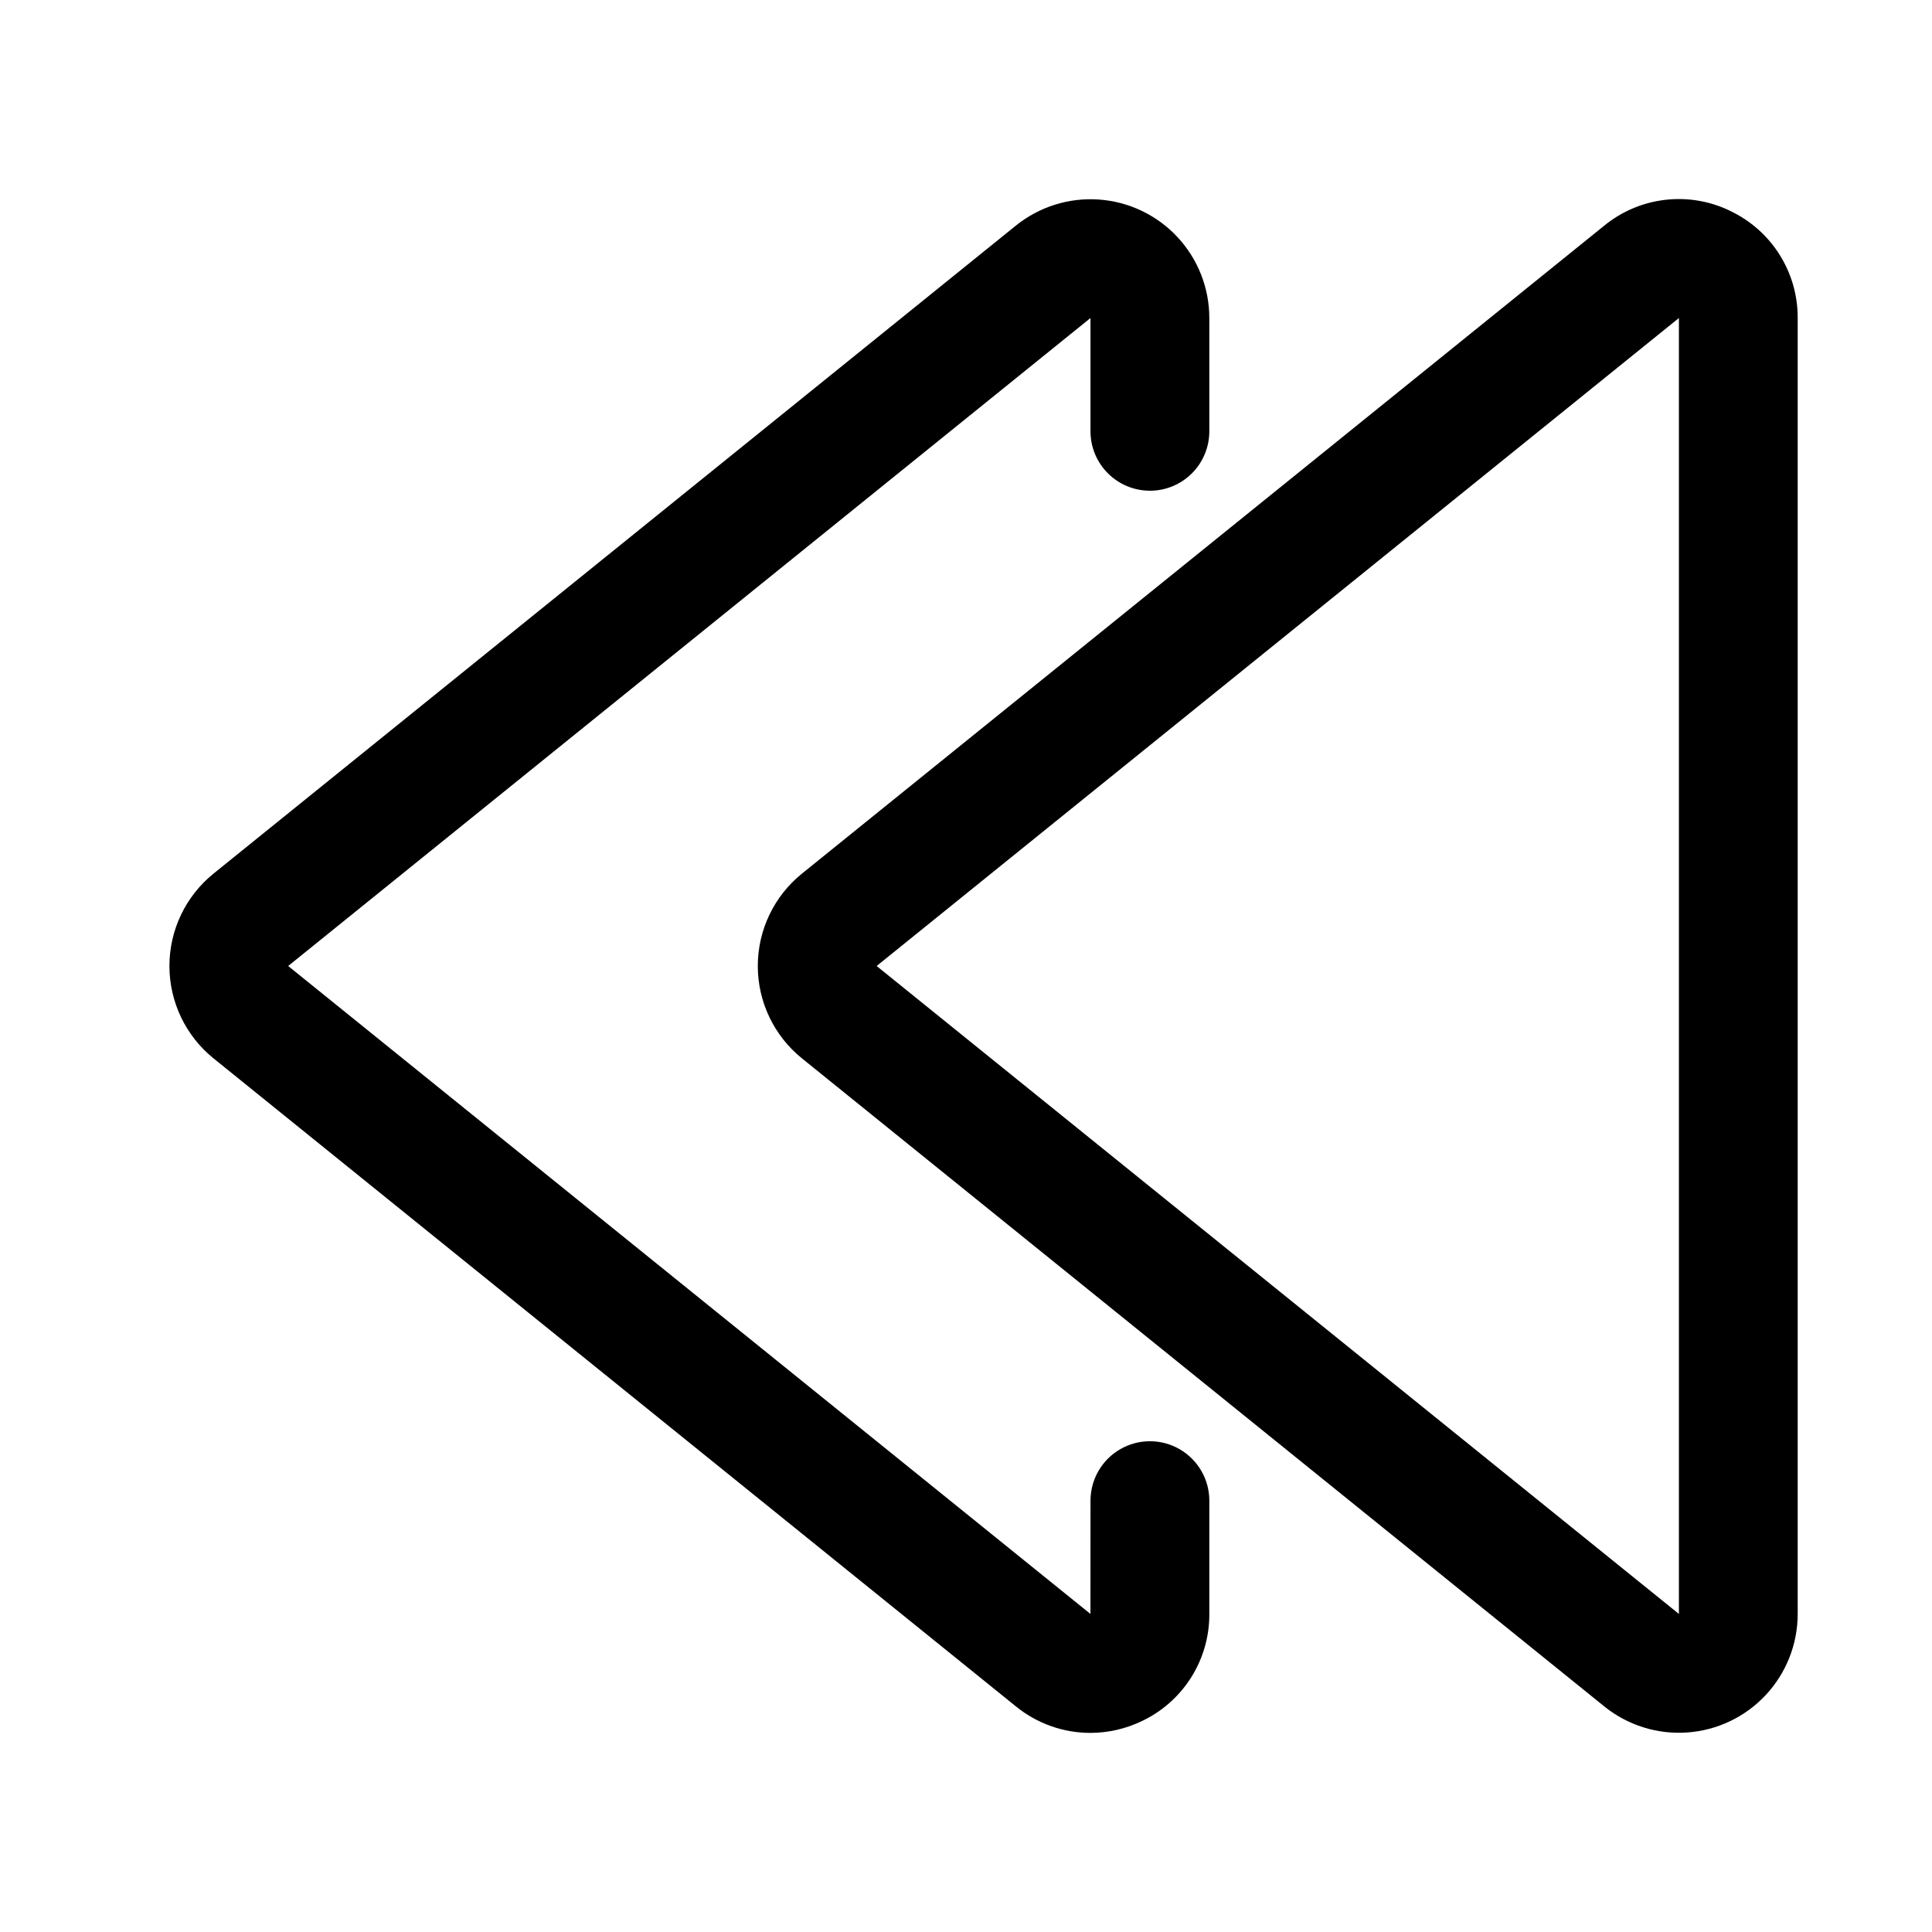
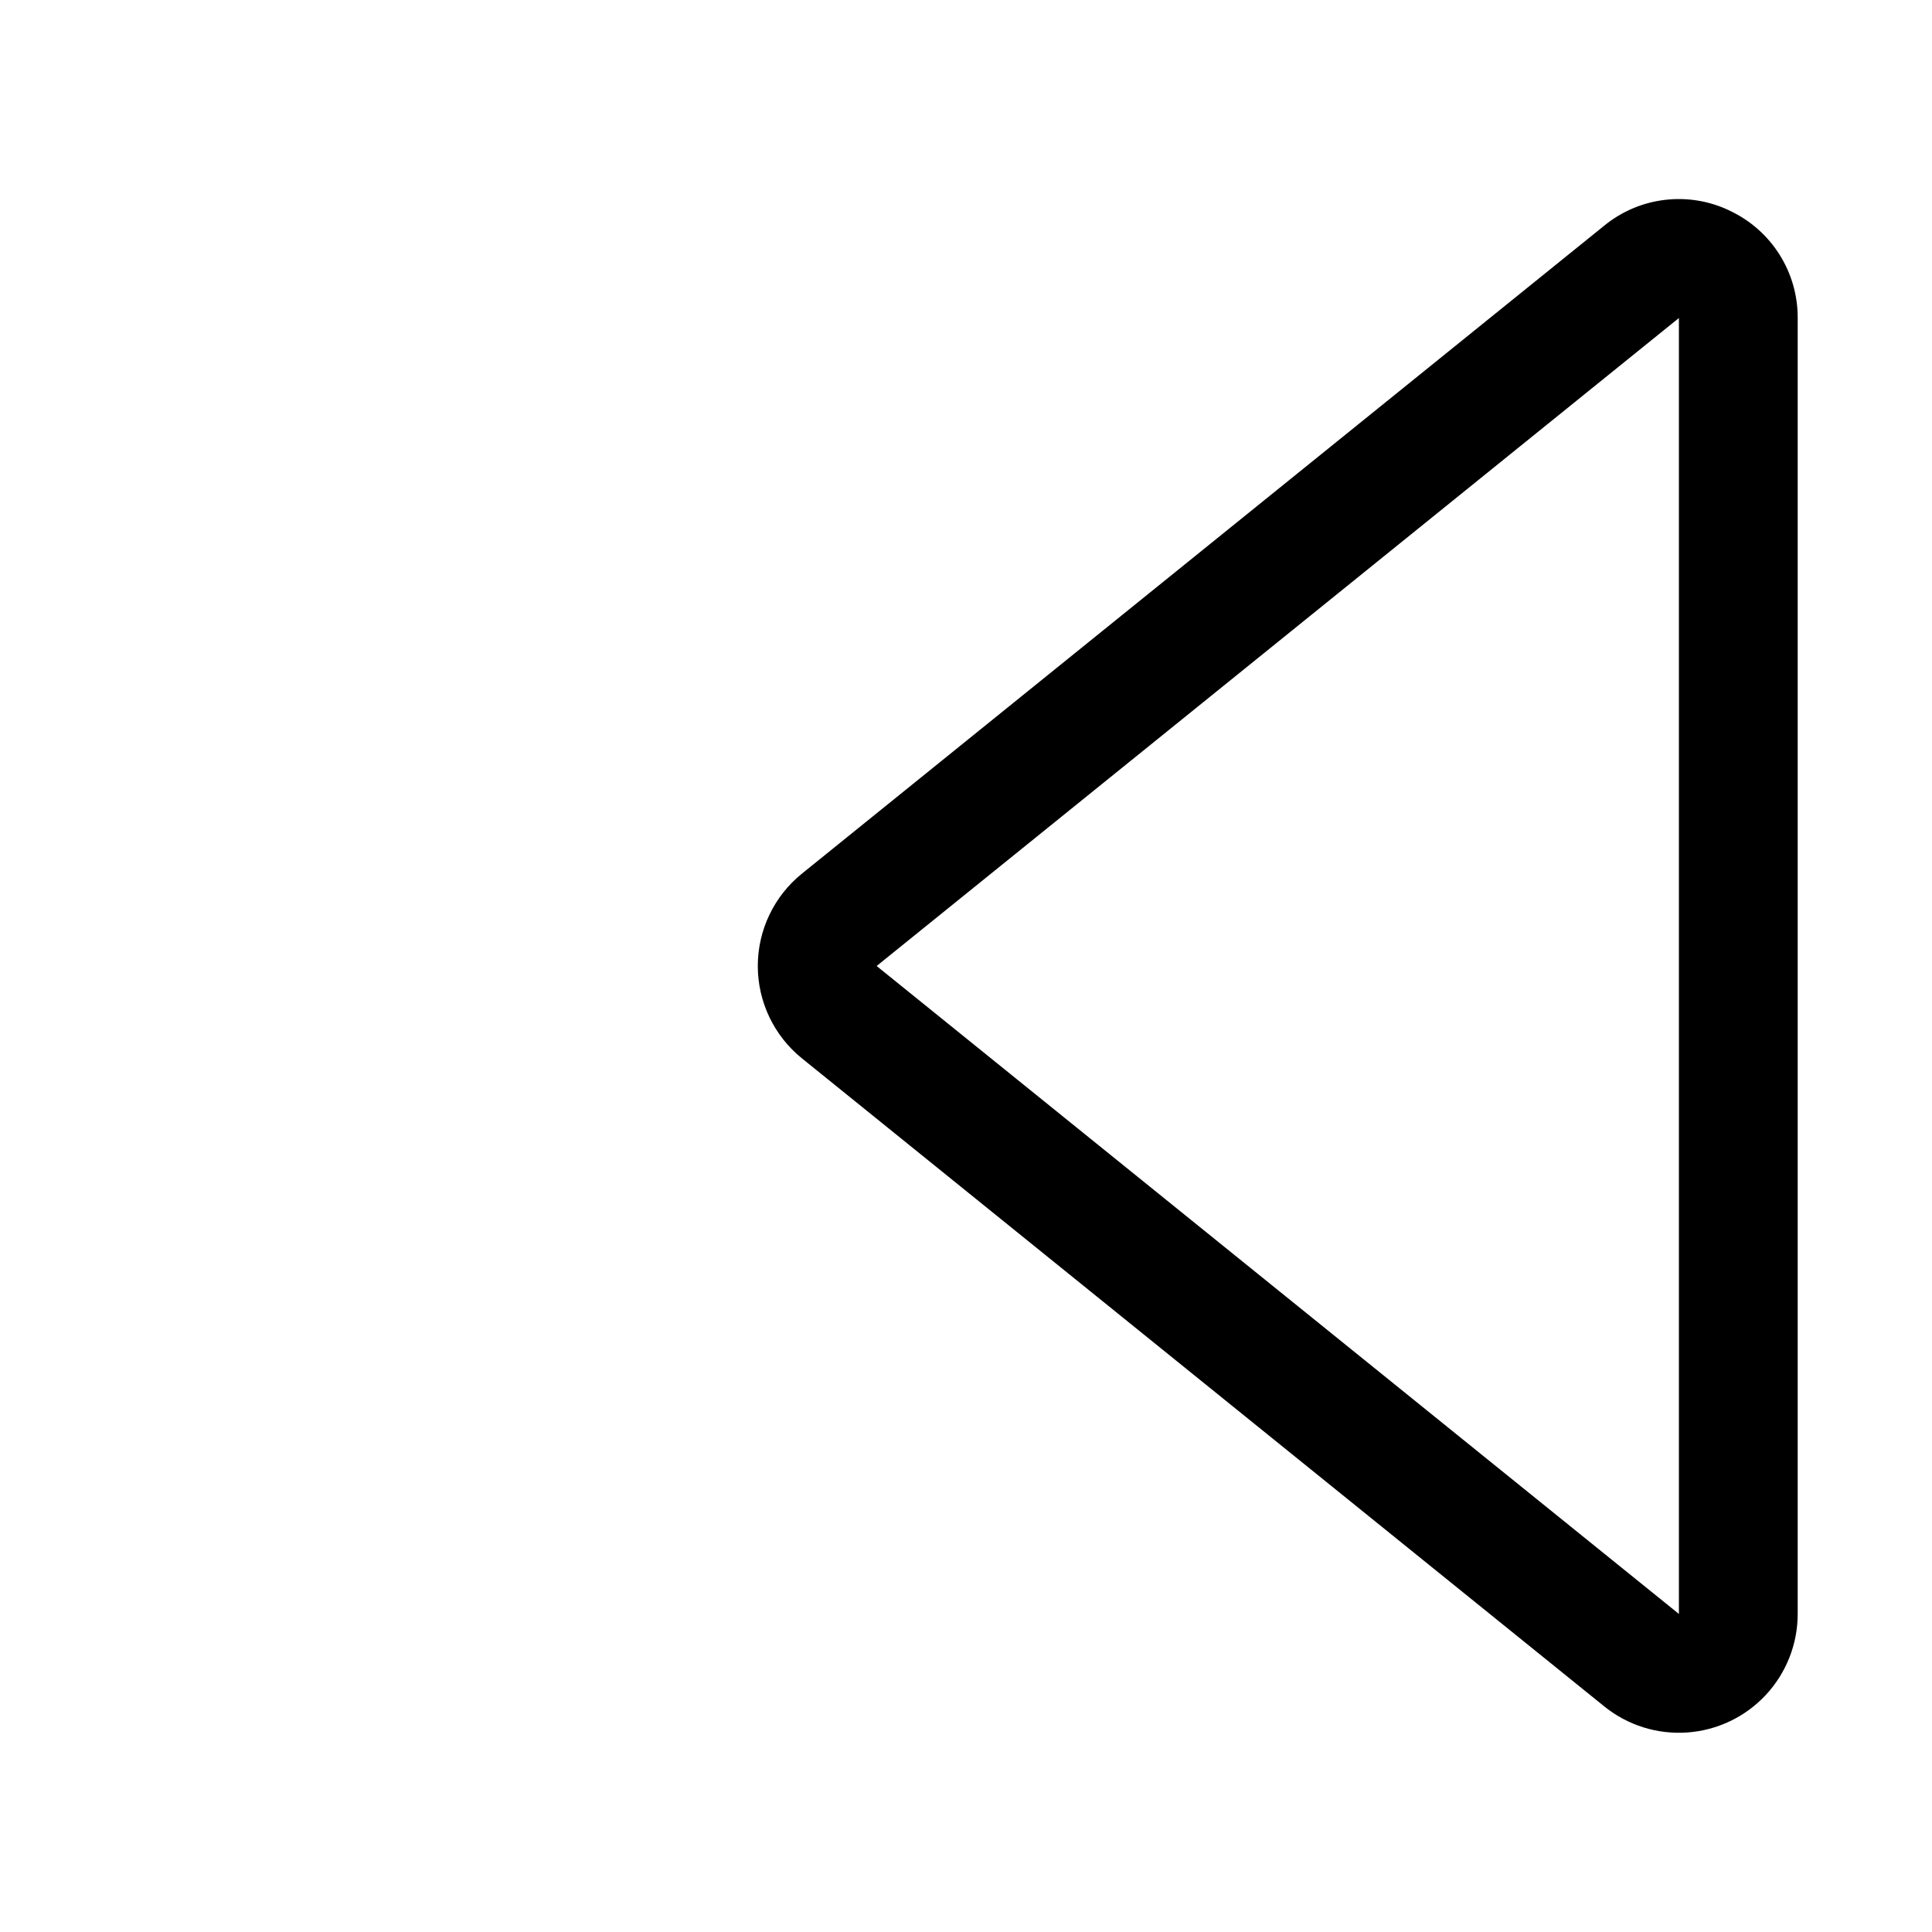
<svg xmlns="http://www.w3.org/2000/svg" fill="#000000" width="800px" height="800px" version="1.1" viewBox="144 144 512 512">
  <g>
    <path d="m602.49 199.87c-5.352-2.594-11.332-3.602-17.238-2.906-5.906 0.691-11.492 3.062-16.098 6.824l-212.61 171.71c-7.41 5.977-11.719 14.98-11.719 24.5 0 9.516 4.309 18.52 11.719 24.496l212.59 171.71h-0.004c6.195 5.008 14.059 7.481 22.008 6.918 7.945-0.559 15.383-4.113 20.816-9.941 5.43-5.824 8.453-13.496 8.453-21.461v-343.43c0.031-5.949-1.641-11.789-4.816-16.82-3.176-5.035-7.723-9.055-13.109-11.59zm-13.562 371.84-212.61-171.71 212.61-171.72z" />
-     <path d="m448.74 274.05c4.176 0 8.18-1.66 11.133-4.613s4.609-6.957 4.609-11.133v-30.02c0-7.965-3.019-15.637-8.449-21.465-5.434-5.828-12.871-9.379-20.816-9.941-7.949-0.562-15.812 1.91-22.008 6.914l-212.61 171.71c-7.402 5.981-11.699 14.98-11.699 24.496 0 9.512 4.297 18.512 11.699 24.492l212.61 171.71c5.57 4.543 12.535 7.027 19.727 7.035 4.719-0.008 9.379-1.07 13.637-3.113 5.383-2.539 9.926-6.562 13.102-11.594 3.172-5.035 4.84-10.871 4.809-16.82v-30.02c0-5.625-3-10.824-7.871-13.637s-10.871-2.812-15.742 0c-4.875 2.812-7.875 8.012-7.875 13.637l-0.016 30.02-212.61-171.71 212.62-171.72v30.02c0 4.176 1.66 8.18 4.613 11.133s6.957 4.613 11.133 4.613z" />
  </g>
</svg>